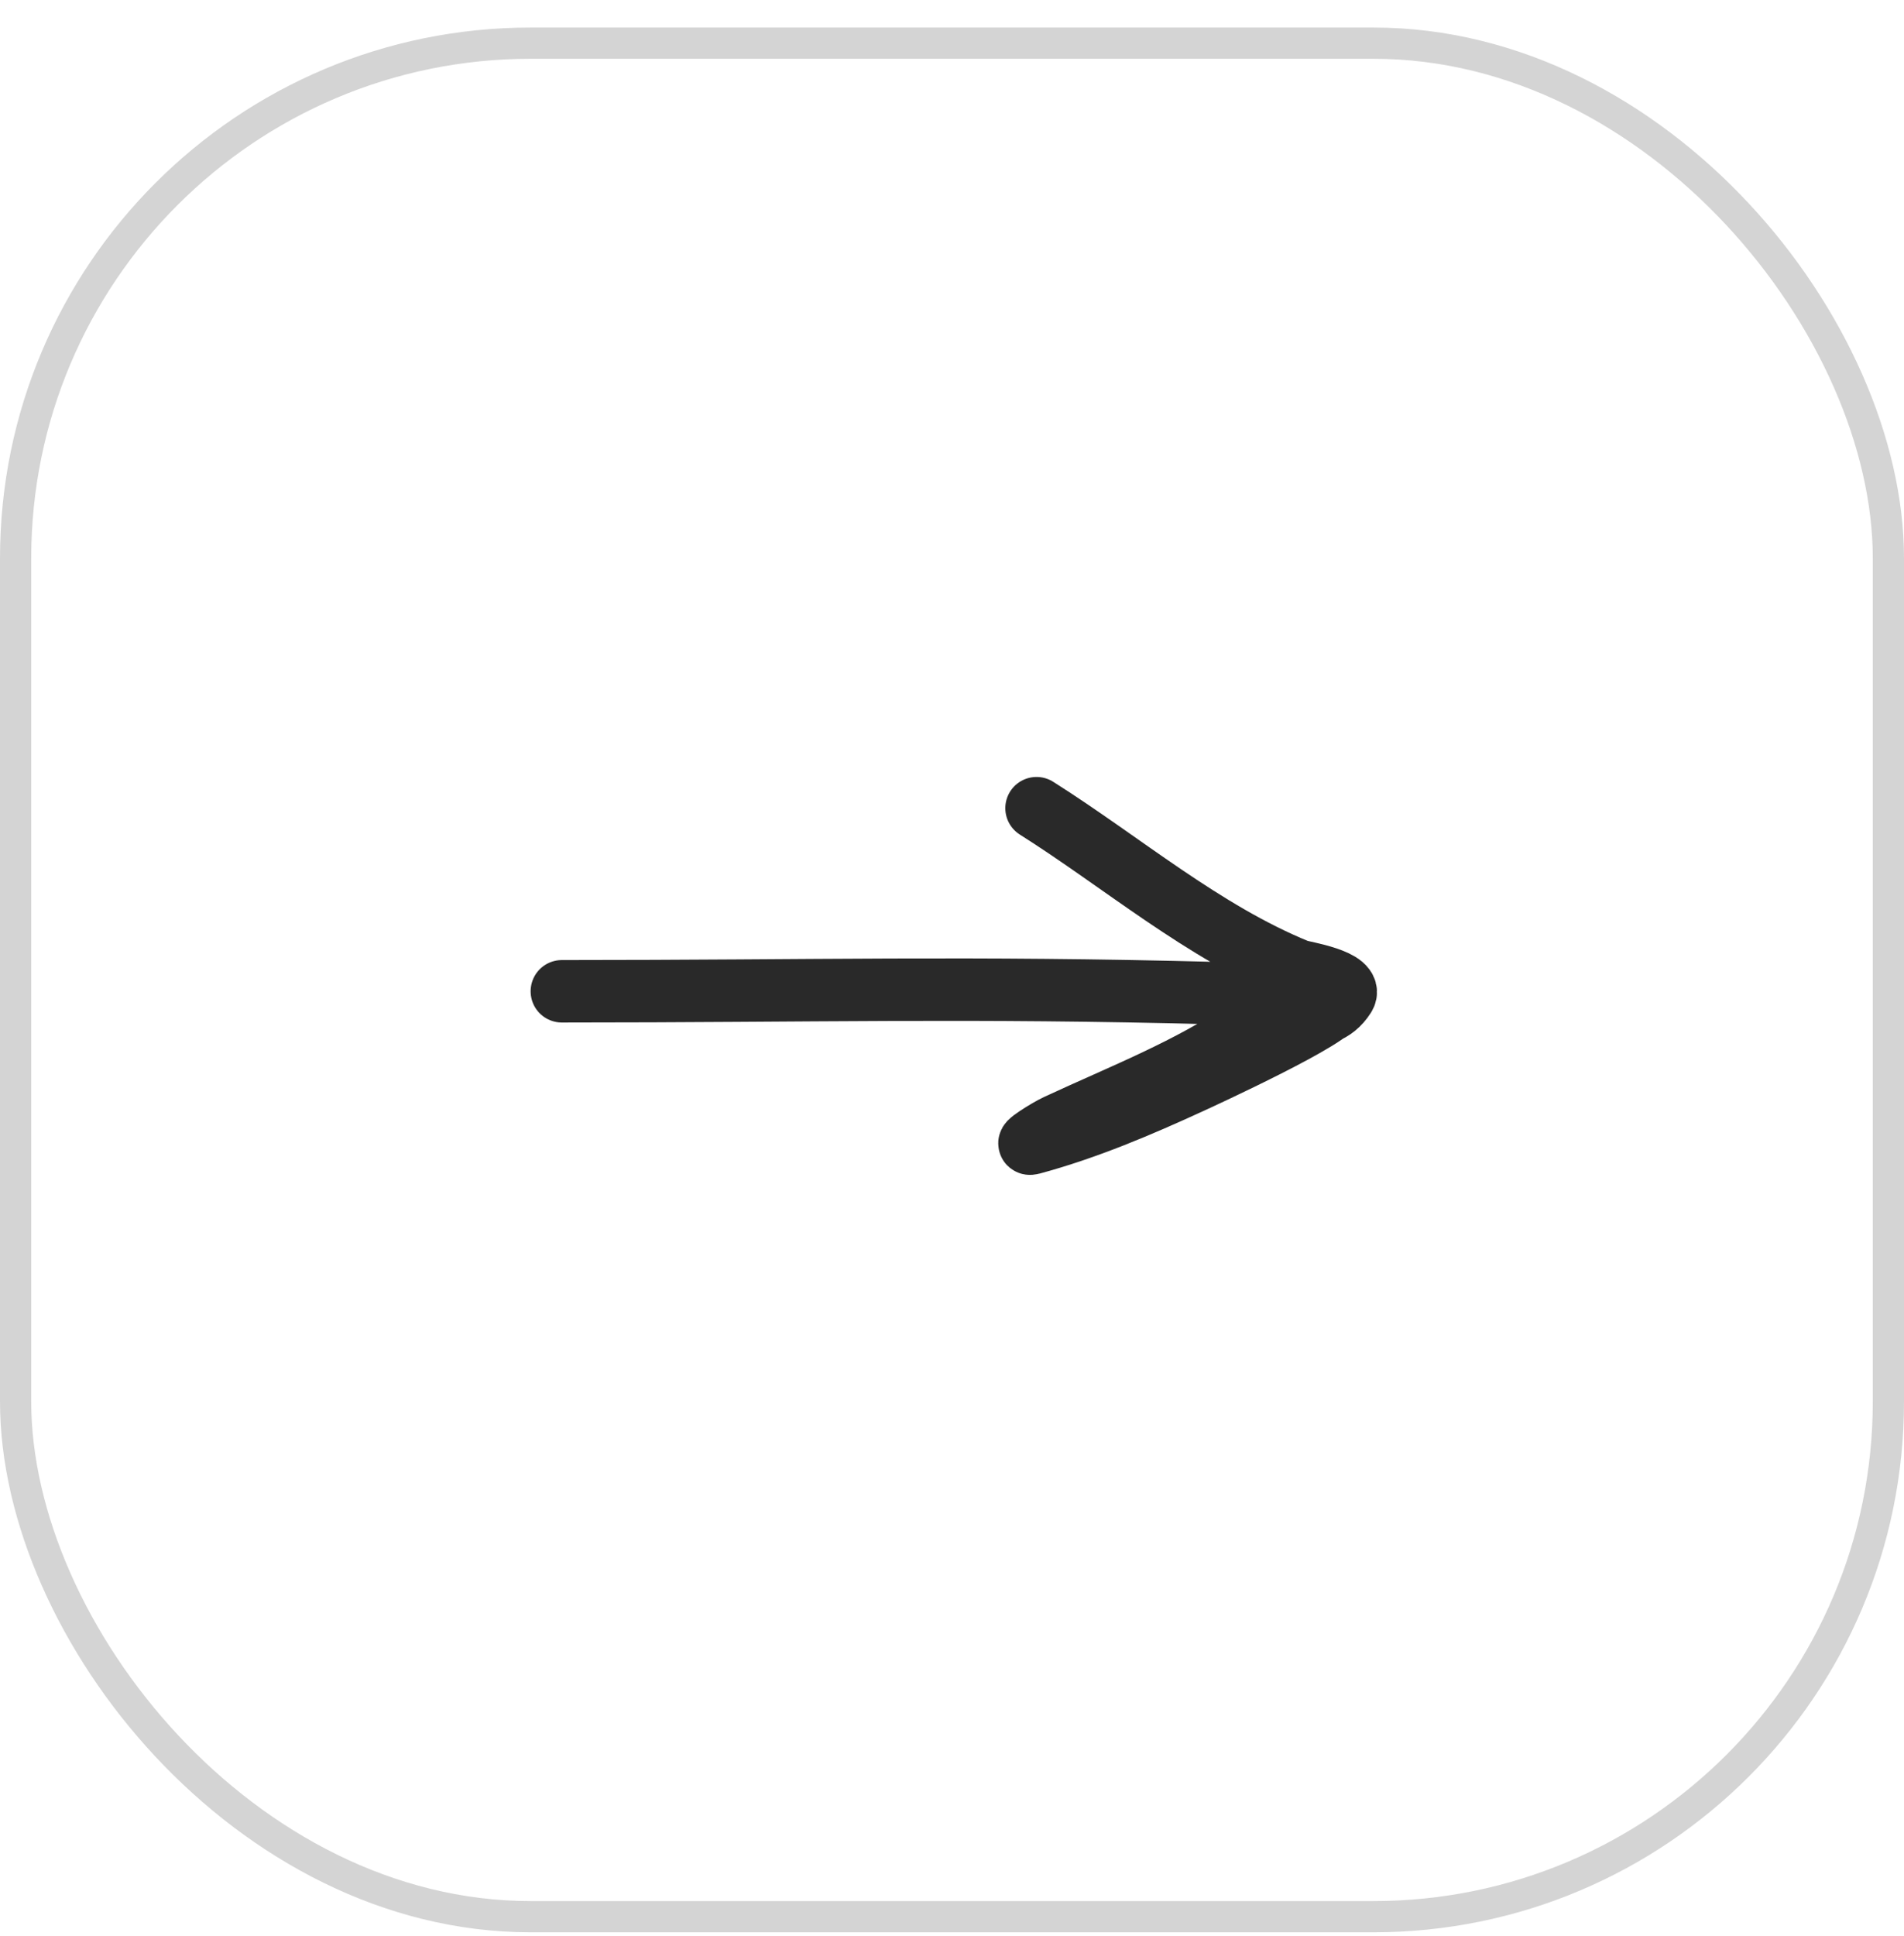
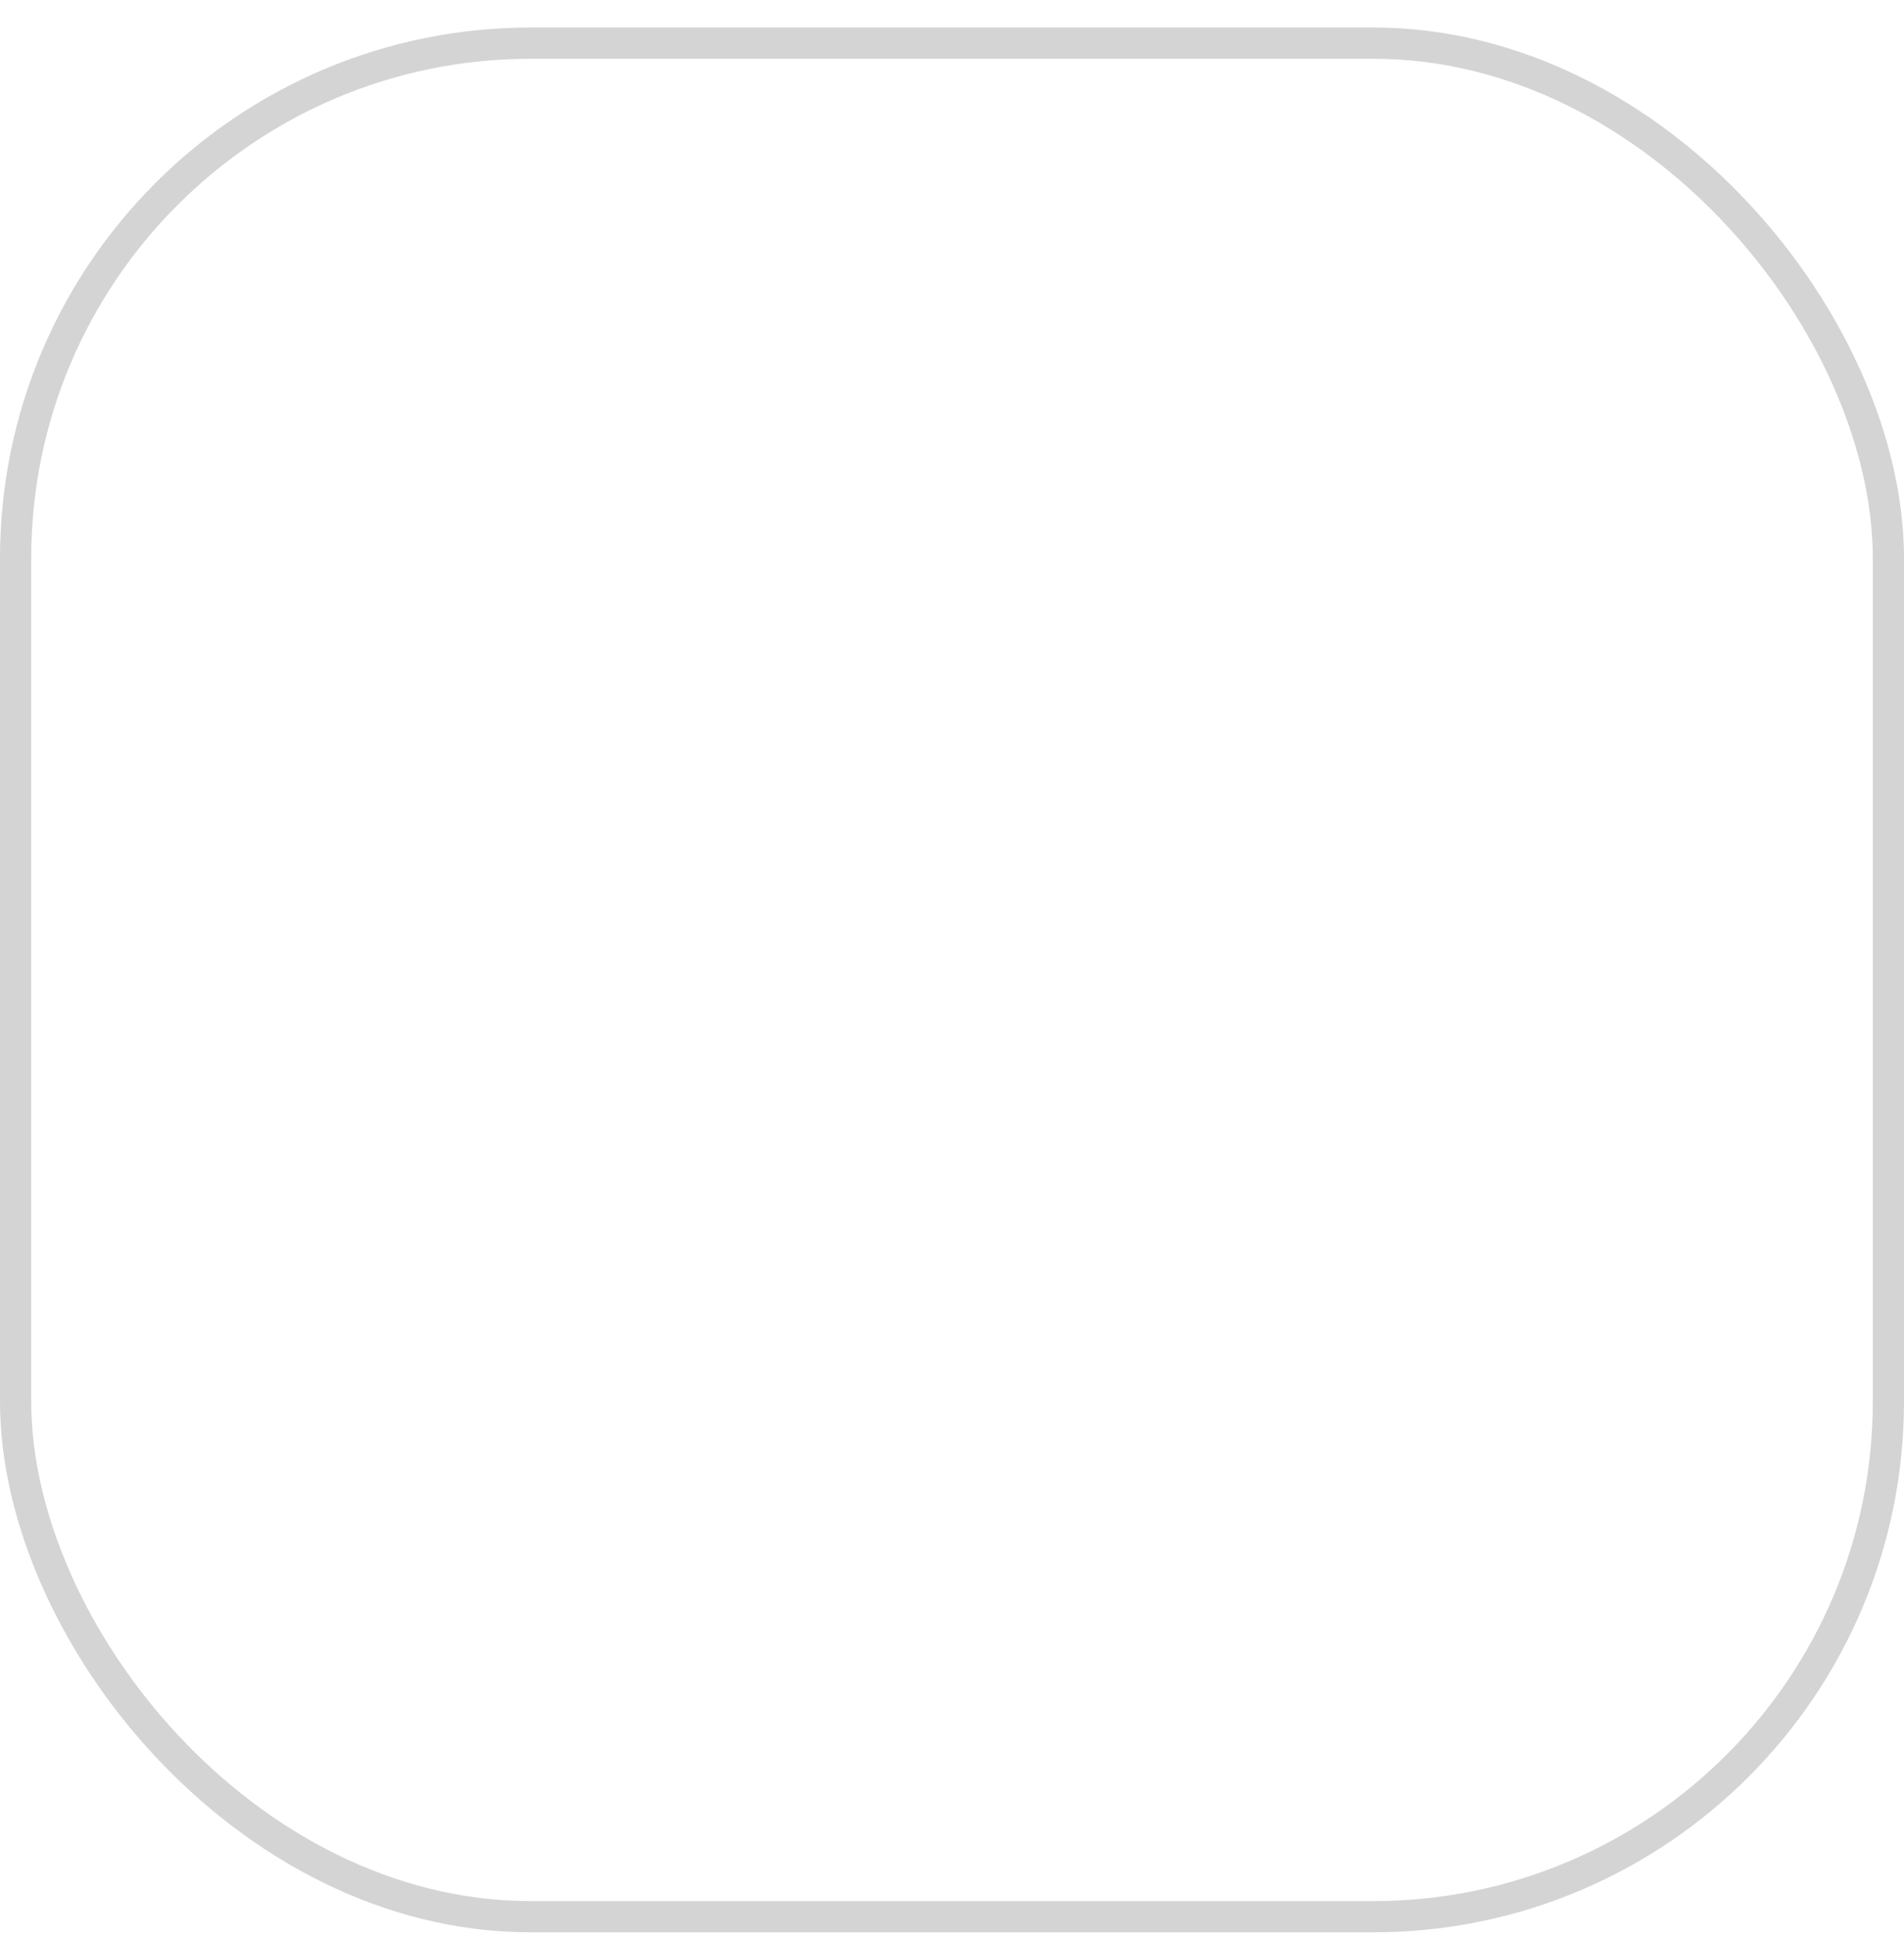
<svg xmlns="http://www.w3.org/2000/svg" width="61" height="62" viewBox="0 0 61 62" fill="none">
  <rect opacity="0.2" x="0.5" y="1.382" width="60" height="60" rx="16.5" stroke="#292929" />
-   <path d="M18 31.746C26.186 31.746 30.888 31.593 39.072 31.808C39.156 31.81 42.559 31.694 42.764 32.103C42.946 32.467 38.342 34.578 38.157 34.662C36.513 35.418 34.805 36.145 33.053 36.617C32.734 36.703 33.56 36.182 33.86 36.043C35.981 35.056 38.098 34.247 40.034 32.925C40.984 32.276 42.37 33.008 43.074 31.901C43.401 31.388 41.719 31.14 41.569 31.079C38.551 29.851 35.944 27.61 33.208 25.882" stroke="#292929" stroke-width="2" stroke-linecap="round" />
</svg>